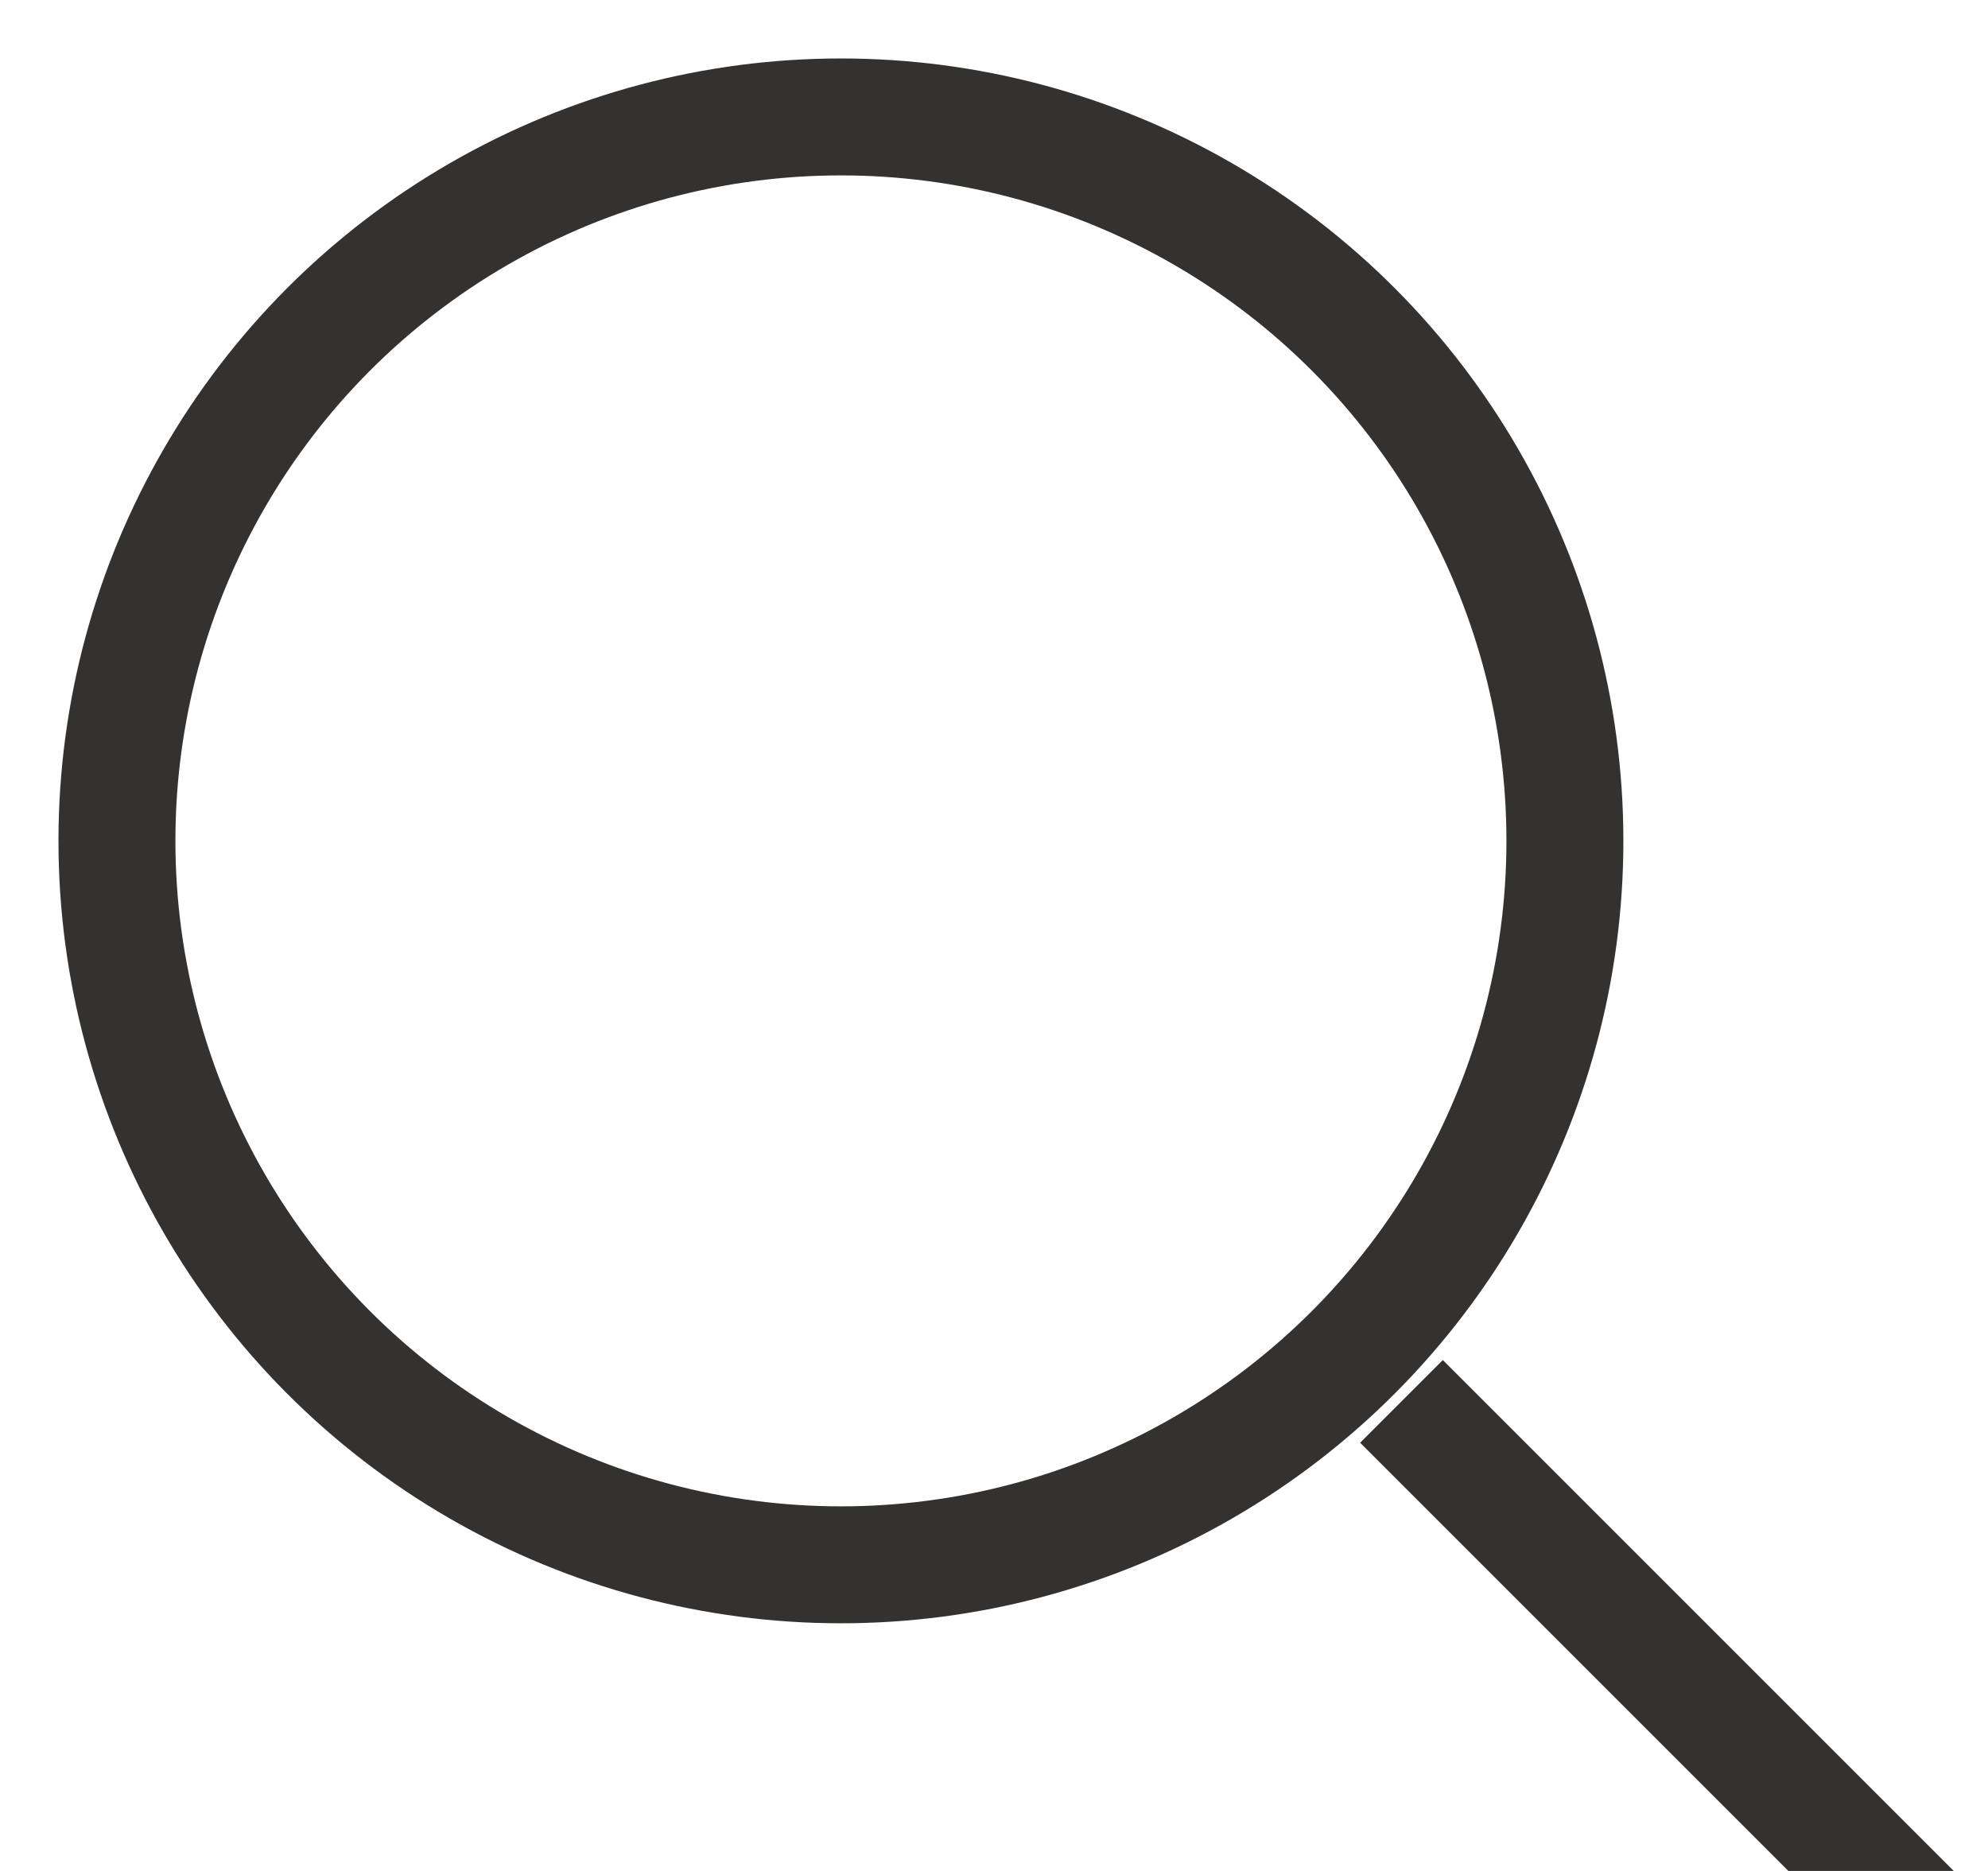
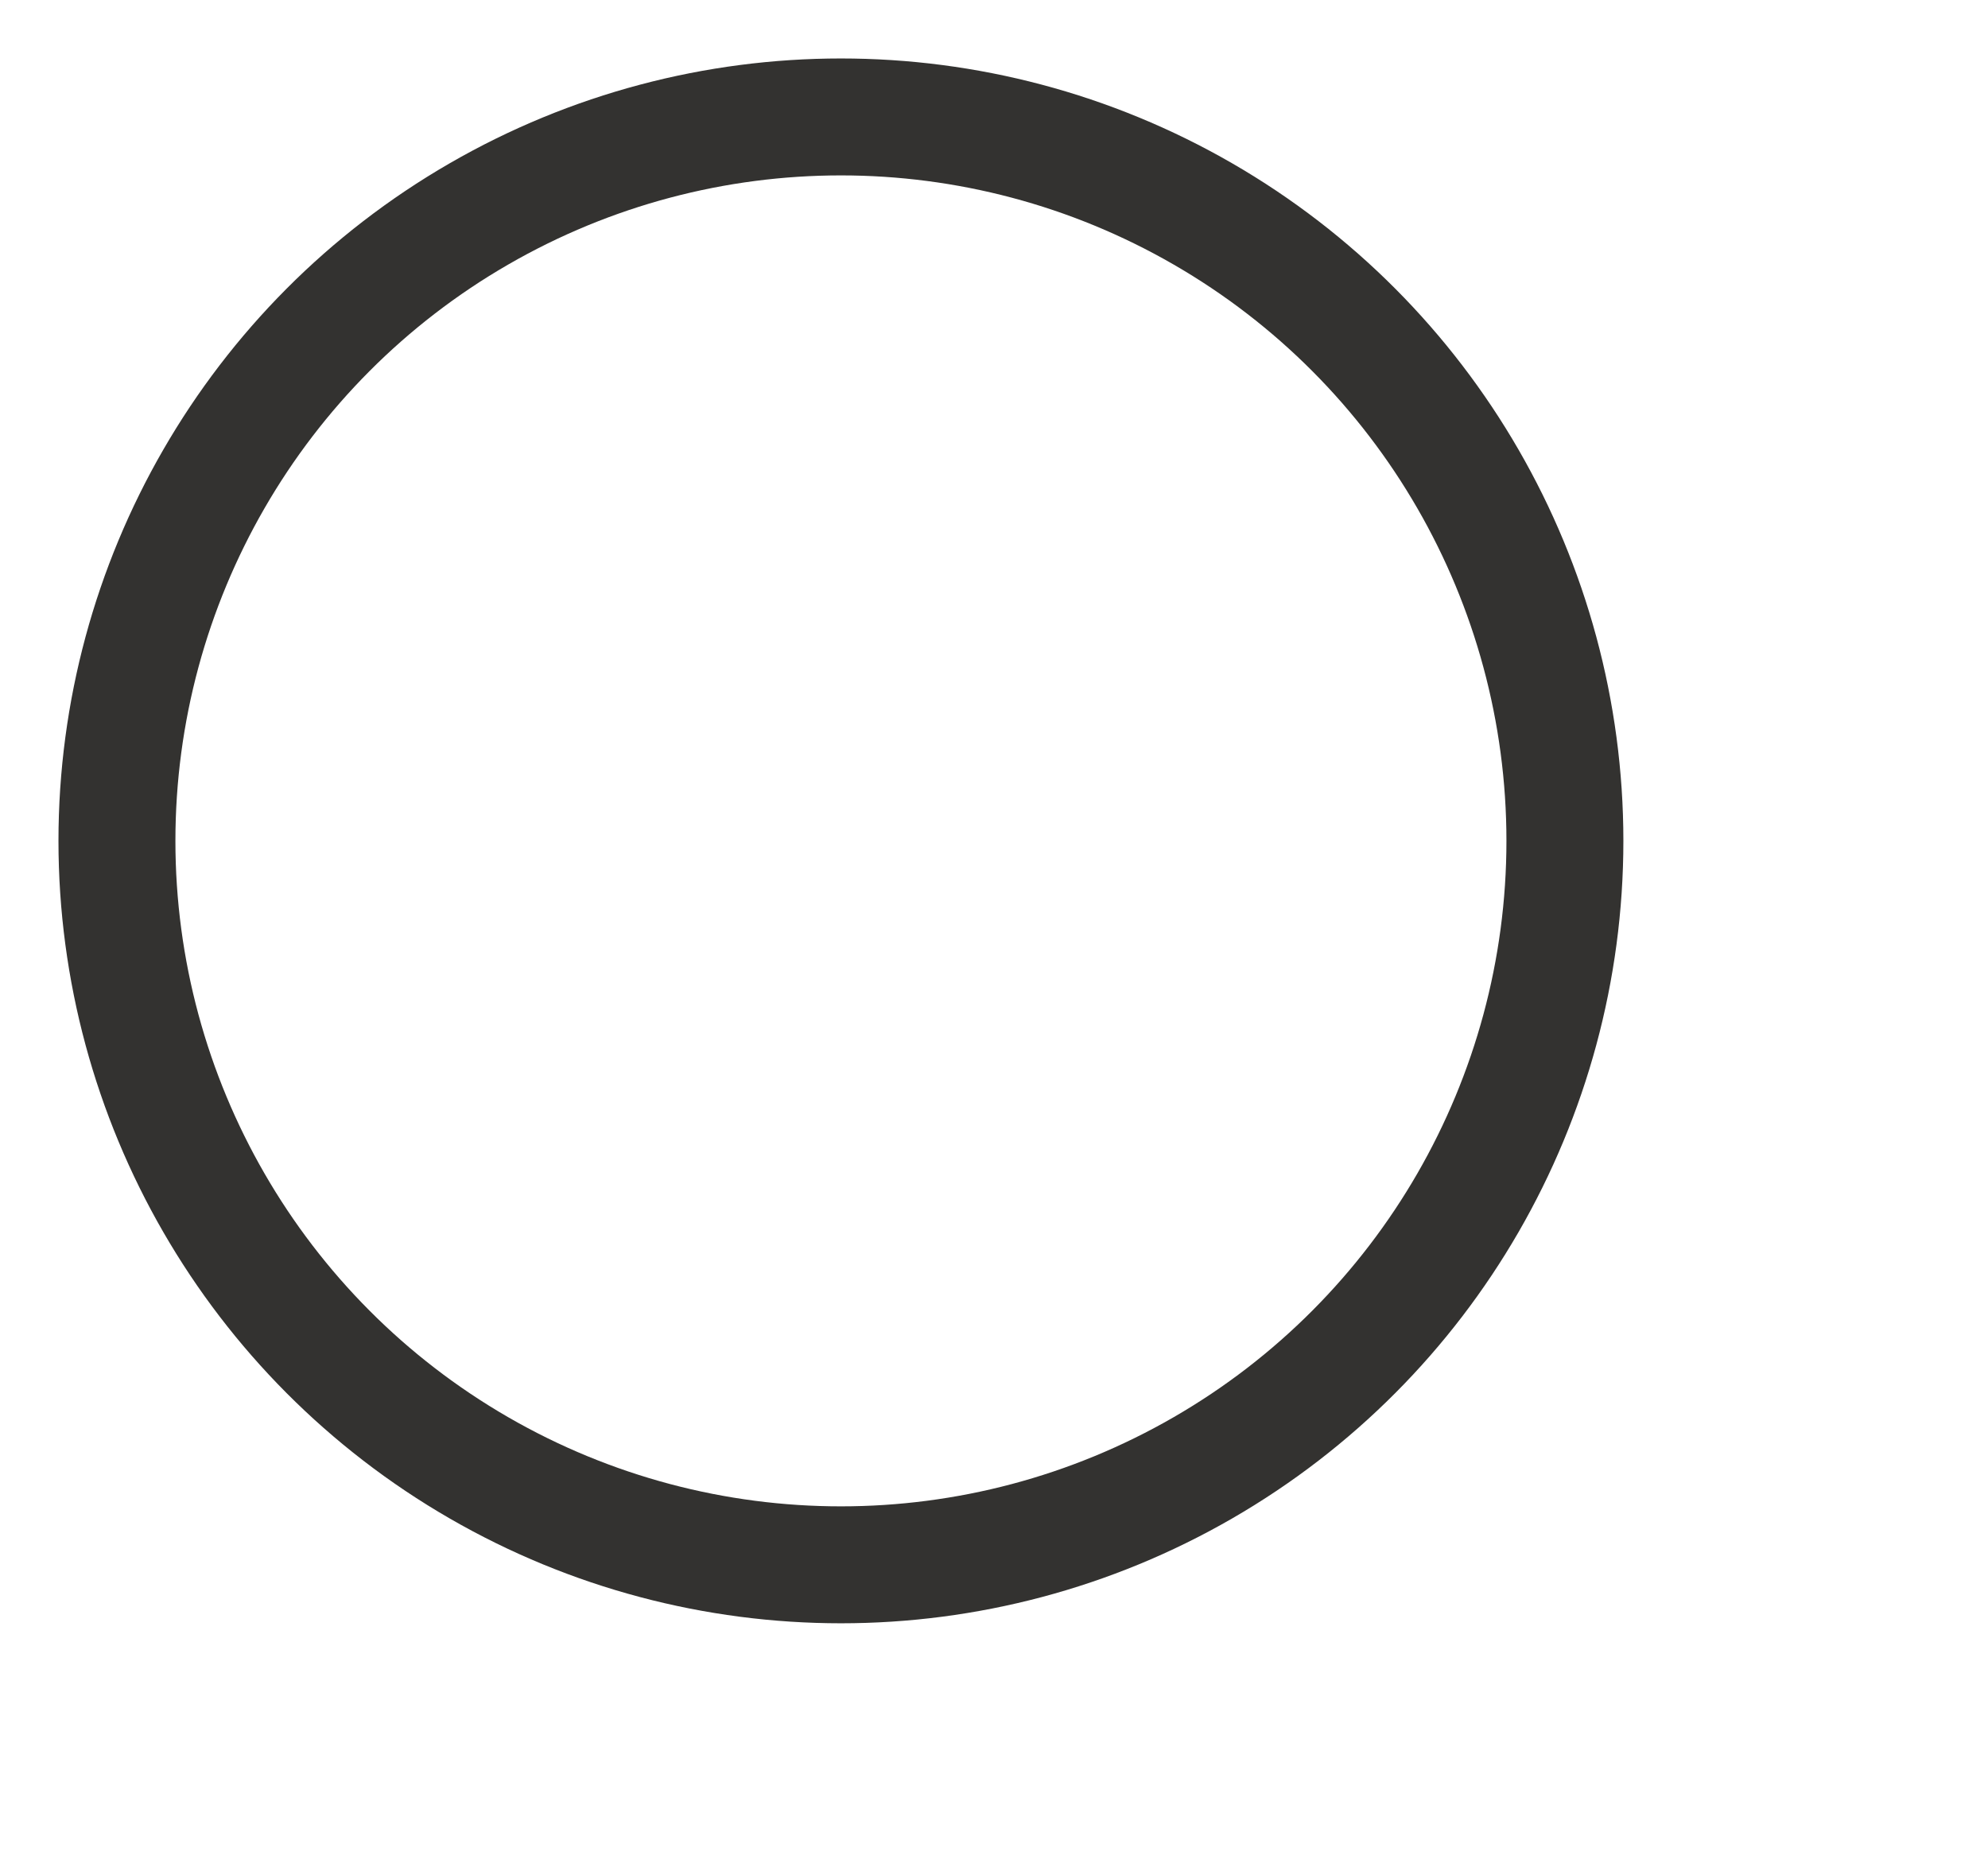
<svg xmlns="http://www.w3.org/2000/svg" height="16" viewBox="0 0 17 16" width="17">
  <g fill="none" fill-rule="evenodd" stroke="#333230" transform="translate(1 1)">
    <circle cx="6.191" cy="6.191" r="6.191" />
-     <path d="m11.338 11.338 3.662 3.662" stroke-linecap="square" />
  </g>
</svg>